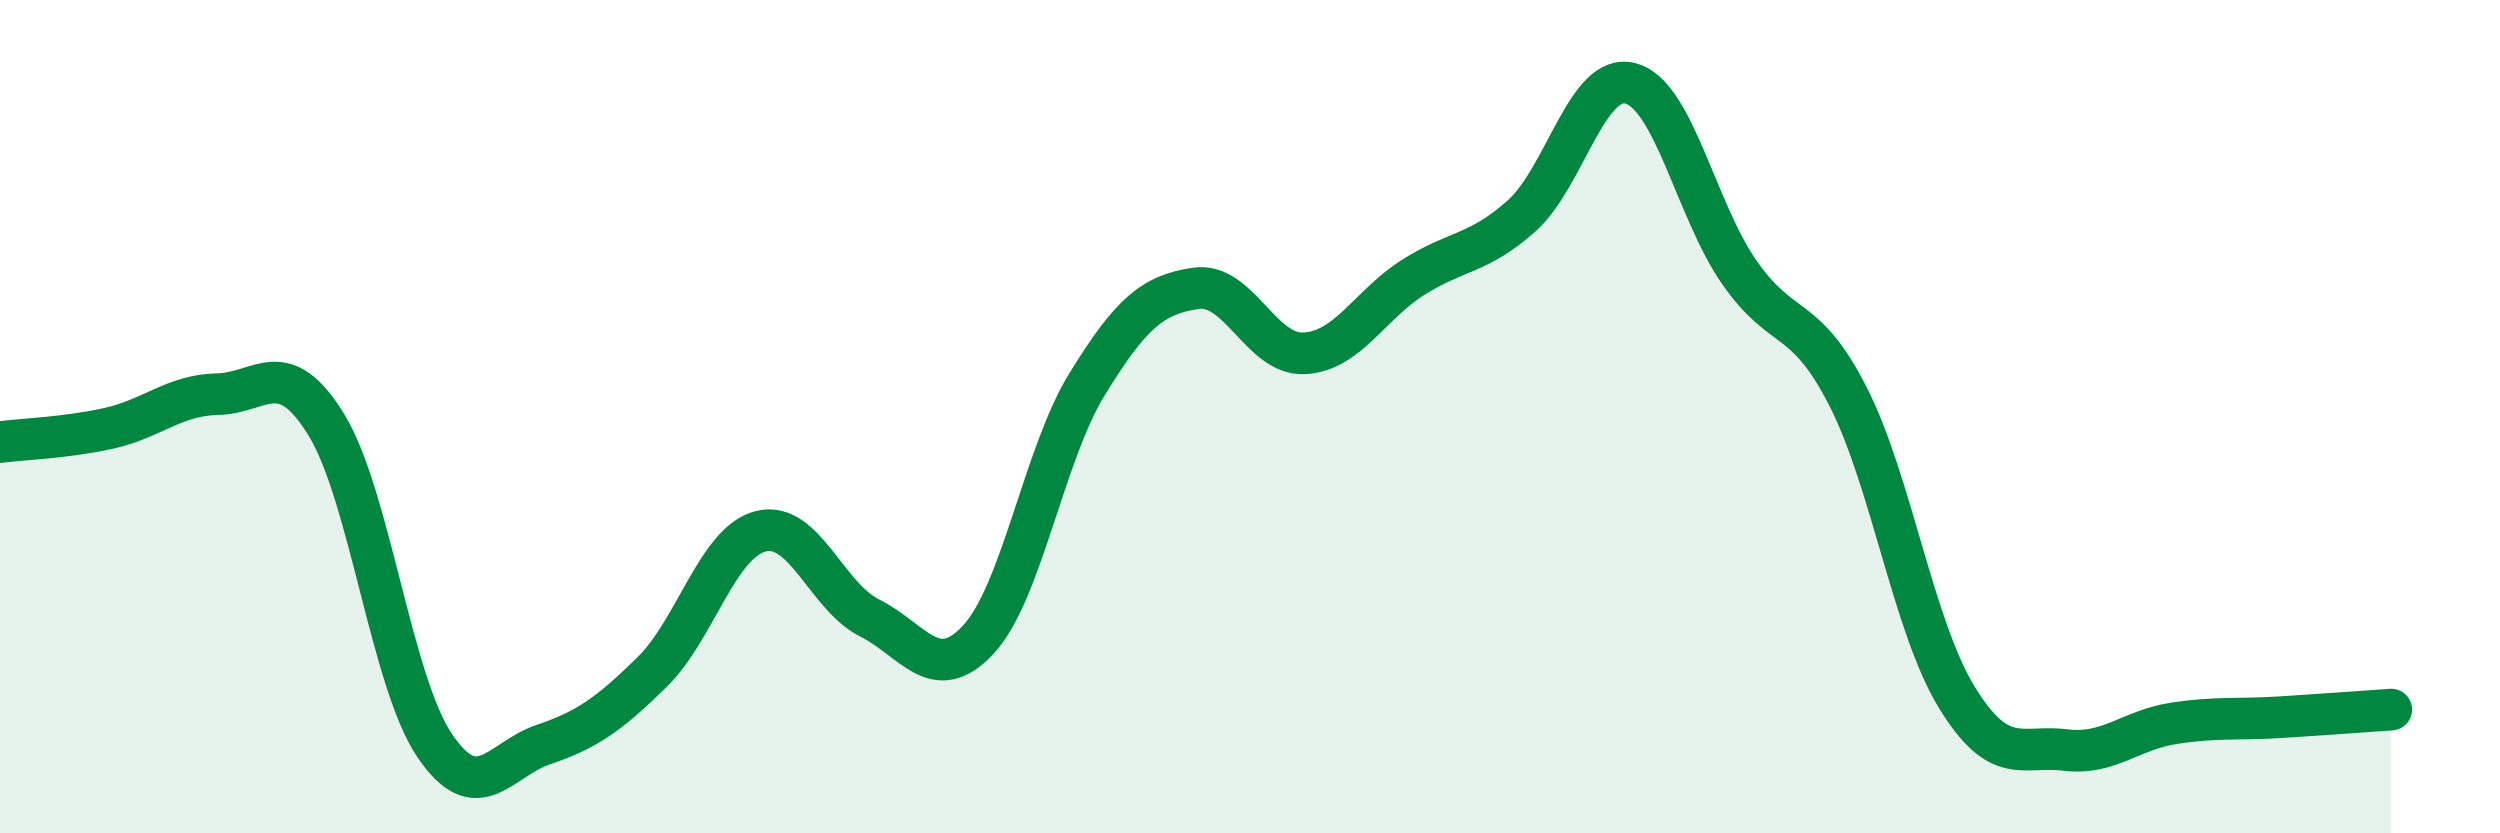
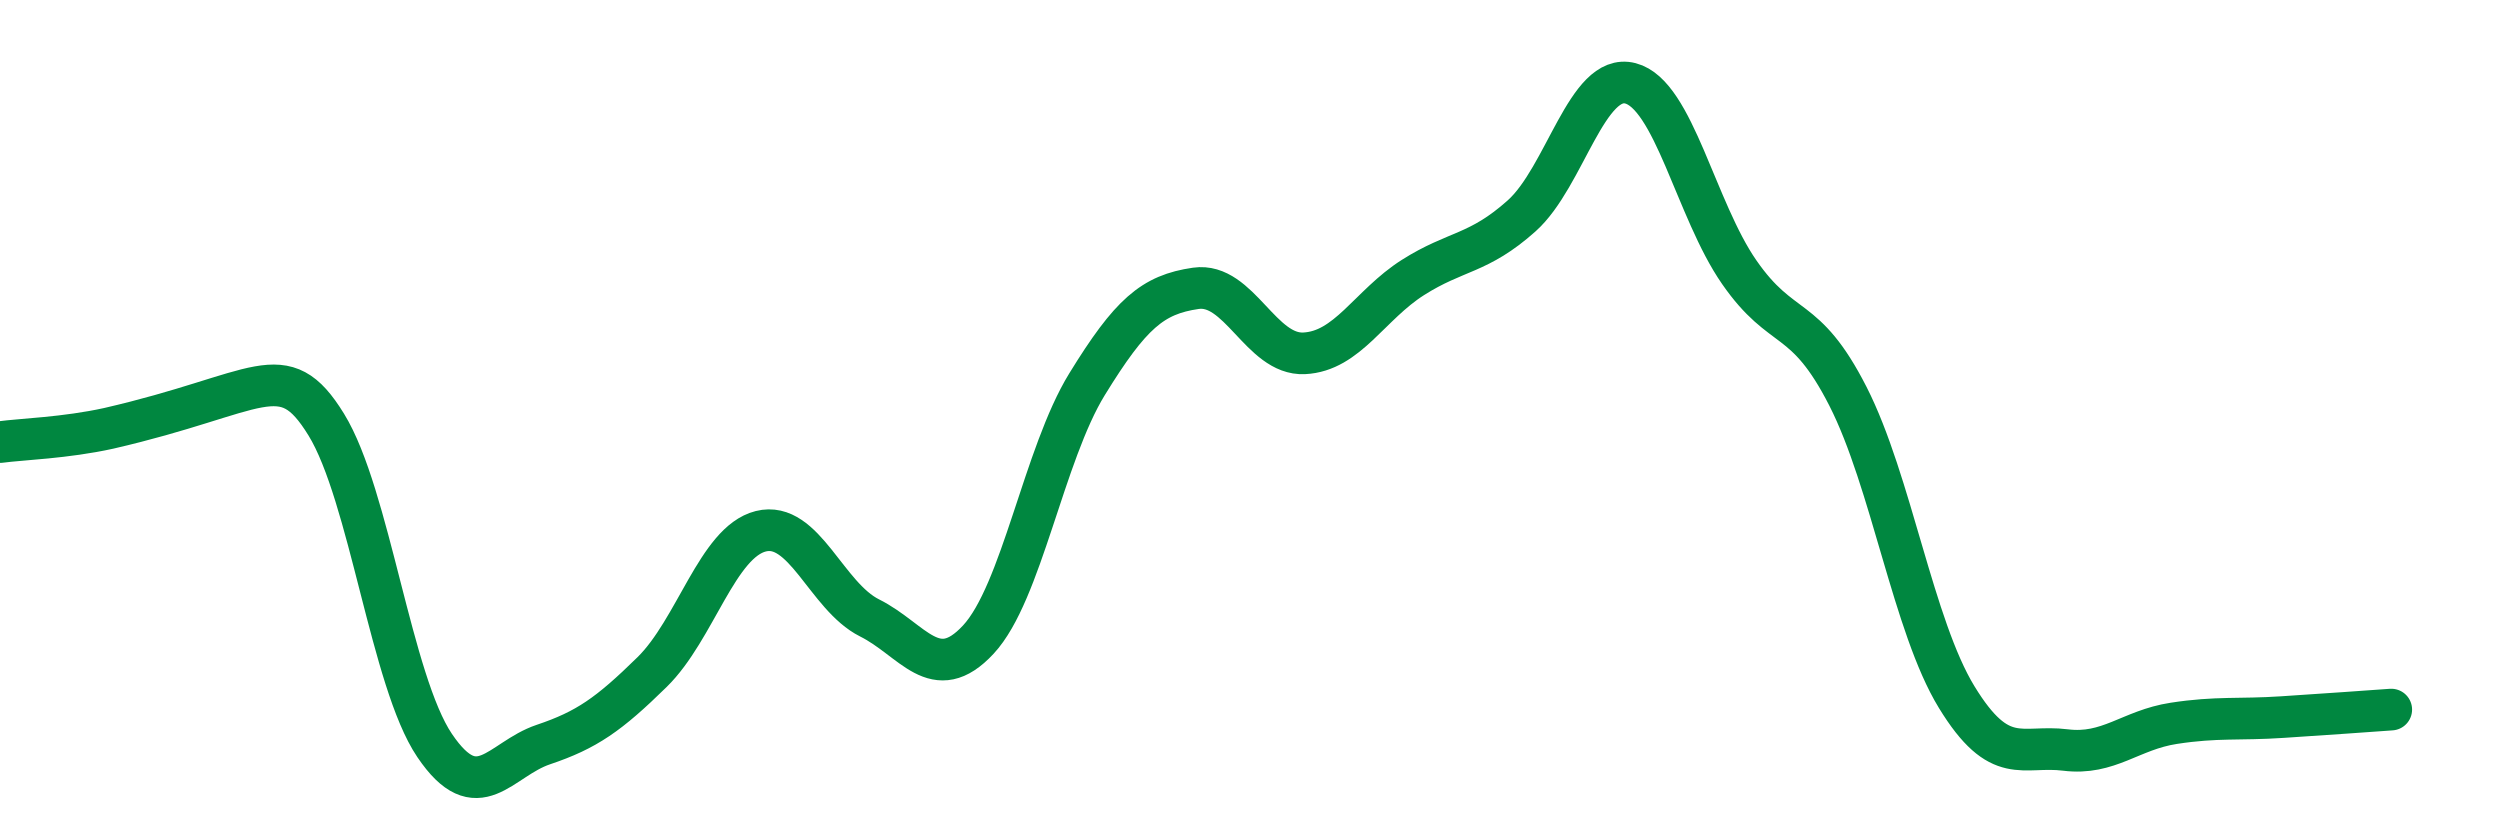
<svg xmlns="http://www.w3.org/2000/svg" width="60" height="20" viewBox="0 0 60 20">
-   <path d="M 0,10.61 C 0.52,10.54 1.57,10.51 2.61,10.28 C 3.65,10.05 4.18,9.48 5.22,9.46 C 6.26,9.44 6.79,8.5 7.83,10.19 C 8.87,11.88 9.39,16.35 10.43,17.89 C 11.47,19.43 12,18.22 13.04,17.87 C 14.08,17.52 14.61,17.15 15.65,16.13 C 16.69,15.11 17.22,13.01 18.26,12.75 C 19.3,12.49 19.83,14.31 20.87,14.83 C 21.91,15.35 22.44,16.47 23.48,15.35 C 24.52,14.23 25.05,10.91 26.09,9.22 C 27.13,7.53 27.66,7.07 28.7,6.92 C 29.74,6.77 30.26,8.53 31.3,8.48 C 32.34,8.43 32.87,7.32 33.91,6.66 C 34.95,6 35.48,6.11 36.52,5.18 C 37.56,4.25 38.09,1.73 39.13,2 C 40.17,2.27 40.7,5.03 41.74,6.53 C 42.78,8.03 43.31,7.47 44.35,9.51 C 45.39,11.55 45.92,15.03 46.96,16.73 C 48,18.43 48.53,17.87 49.57,18 C 50.61,18.13 51.13,17.52 52.17,17.36 C 53.21,17.2 53.74,17.28 54.78,17.21 C 55.82,17.14 56.87,17.07 57.39,17.03L57.39 20L0 20Z" fill="#008740" opacity="0.1" stroke-linecap="round" stroke-linejoin="round" />
-   <path d="M 0,10.61 C 0.52,10.54 1.57,10.51 2.61,10.28 C 3.65,10.05 4.18,9.48 5.22,9.46 C 6.26,9.44 6.79,8.5 7.83,10.19 C 8.87,11.88 9.39,16.35 10.43,17.89 C 11.47,19.43 12,18.22 13.04,17.87 C 14.08,17.52 14.61,17.15 15.65,16.13 C 16.69,15.11 17.22,13.01 18.26,12.75 C 19.3,12.49 19.83,14.31 20.87,14.83 C 21.91,15.35 22.44,16.47 23.48,15.35 C 24.52,14.23 25.05,10.91 26.09,9.22 C 27.13,7.53 27.66,7.07 28.7,6.92 C 29.74,6.77 30.26,8.53 31.3,8.48 C 32.34,8.43 32.87,7.32 33.91,6.66 C 34.95,6 35.48,6.11 36.52,5.18 C 37.56,4.25 38.09,1.73 39.13,2 C 40.17,2.27 40.7,5.03 41.74,6.53 C 42.78,8.03 43.31,7.47 44.35,9.51 C 45.39,11.55 45.92,15.03 46.96,16.73 C 48,18.43 48.53,17.87 49.57,18 C 50.61,18.13 51.13,17.52 52.17,17.36 C 53.21,17.2 53.74,17.28 54.78,17.21 C 55.82,17.14 56.87,17.07 57.39,17.03" stroke="#008740" stroke-width="1" fill="none" stroke-linecap="round" stroke-linejoin="round" />
+   <path d="M 0,10.61 C 0.52,10.54 1.57,10.51 2.61,10.28 C 6.26,9.44 6.79,8.5 7.83,10.19 C 8.87,11.88 9.39,16.35 10.43,17.89 C 11.47,19.43 12,18.22 13.04,17.87 C 14.08,17.52 14.61,17.15 15.65,16.13 C 16.69,15.11 17.22,13.01 18.26,12.75 C 19.3,12.49 19.83,14.31 20.87,14.83 C 21.91,15.35 22.44,16.47 23.48,15.35 C 24.52,14.23 25.05,10.91 26.09,9.22 C 27.13,7.53 27.66,7.07 28.7,6.92 C 29.74,6.77 30.26,8.53 31.3,8.48 C 32.34,8.43 32.87,7.32 33.91,6.66 C 34.95,6 35.48,6.11 36.52,5.18 C 37.56,4.25 38.09,1.73 39.13,2 C 40.17,2.27 40.7,5.03 41.74,6.53 C 42.78,8.03 43.31,7.47 44.35,9.51 C 45.39,11.55 45.92,15.03 46.96,16.73 C 48,18.43 48.53,17.87 49.57,18 C 50.61,18.13 51.13,17.52 52.17,17.36 C 53.21,17.2 53.74,17.28 54.78,17.21 C 55.82,17.14 56.87,17.07 57.39,17.03" stroke="#008740" stroke-width="1" fill="none" stroke-linecap="round" stroke-linejoin="round" />
</svg>